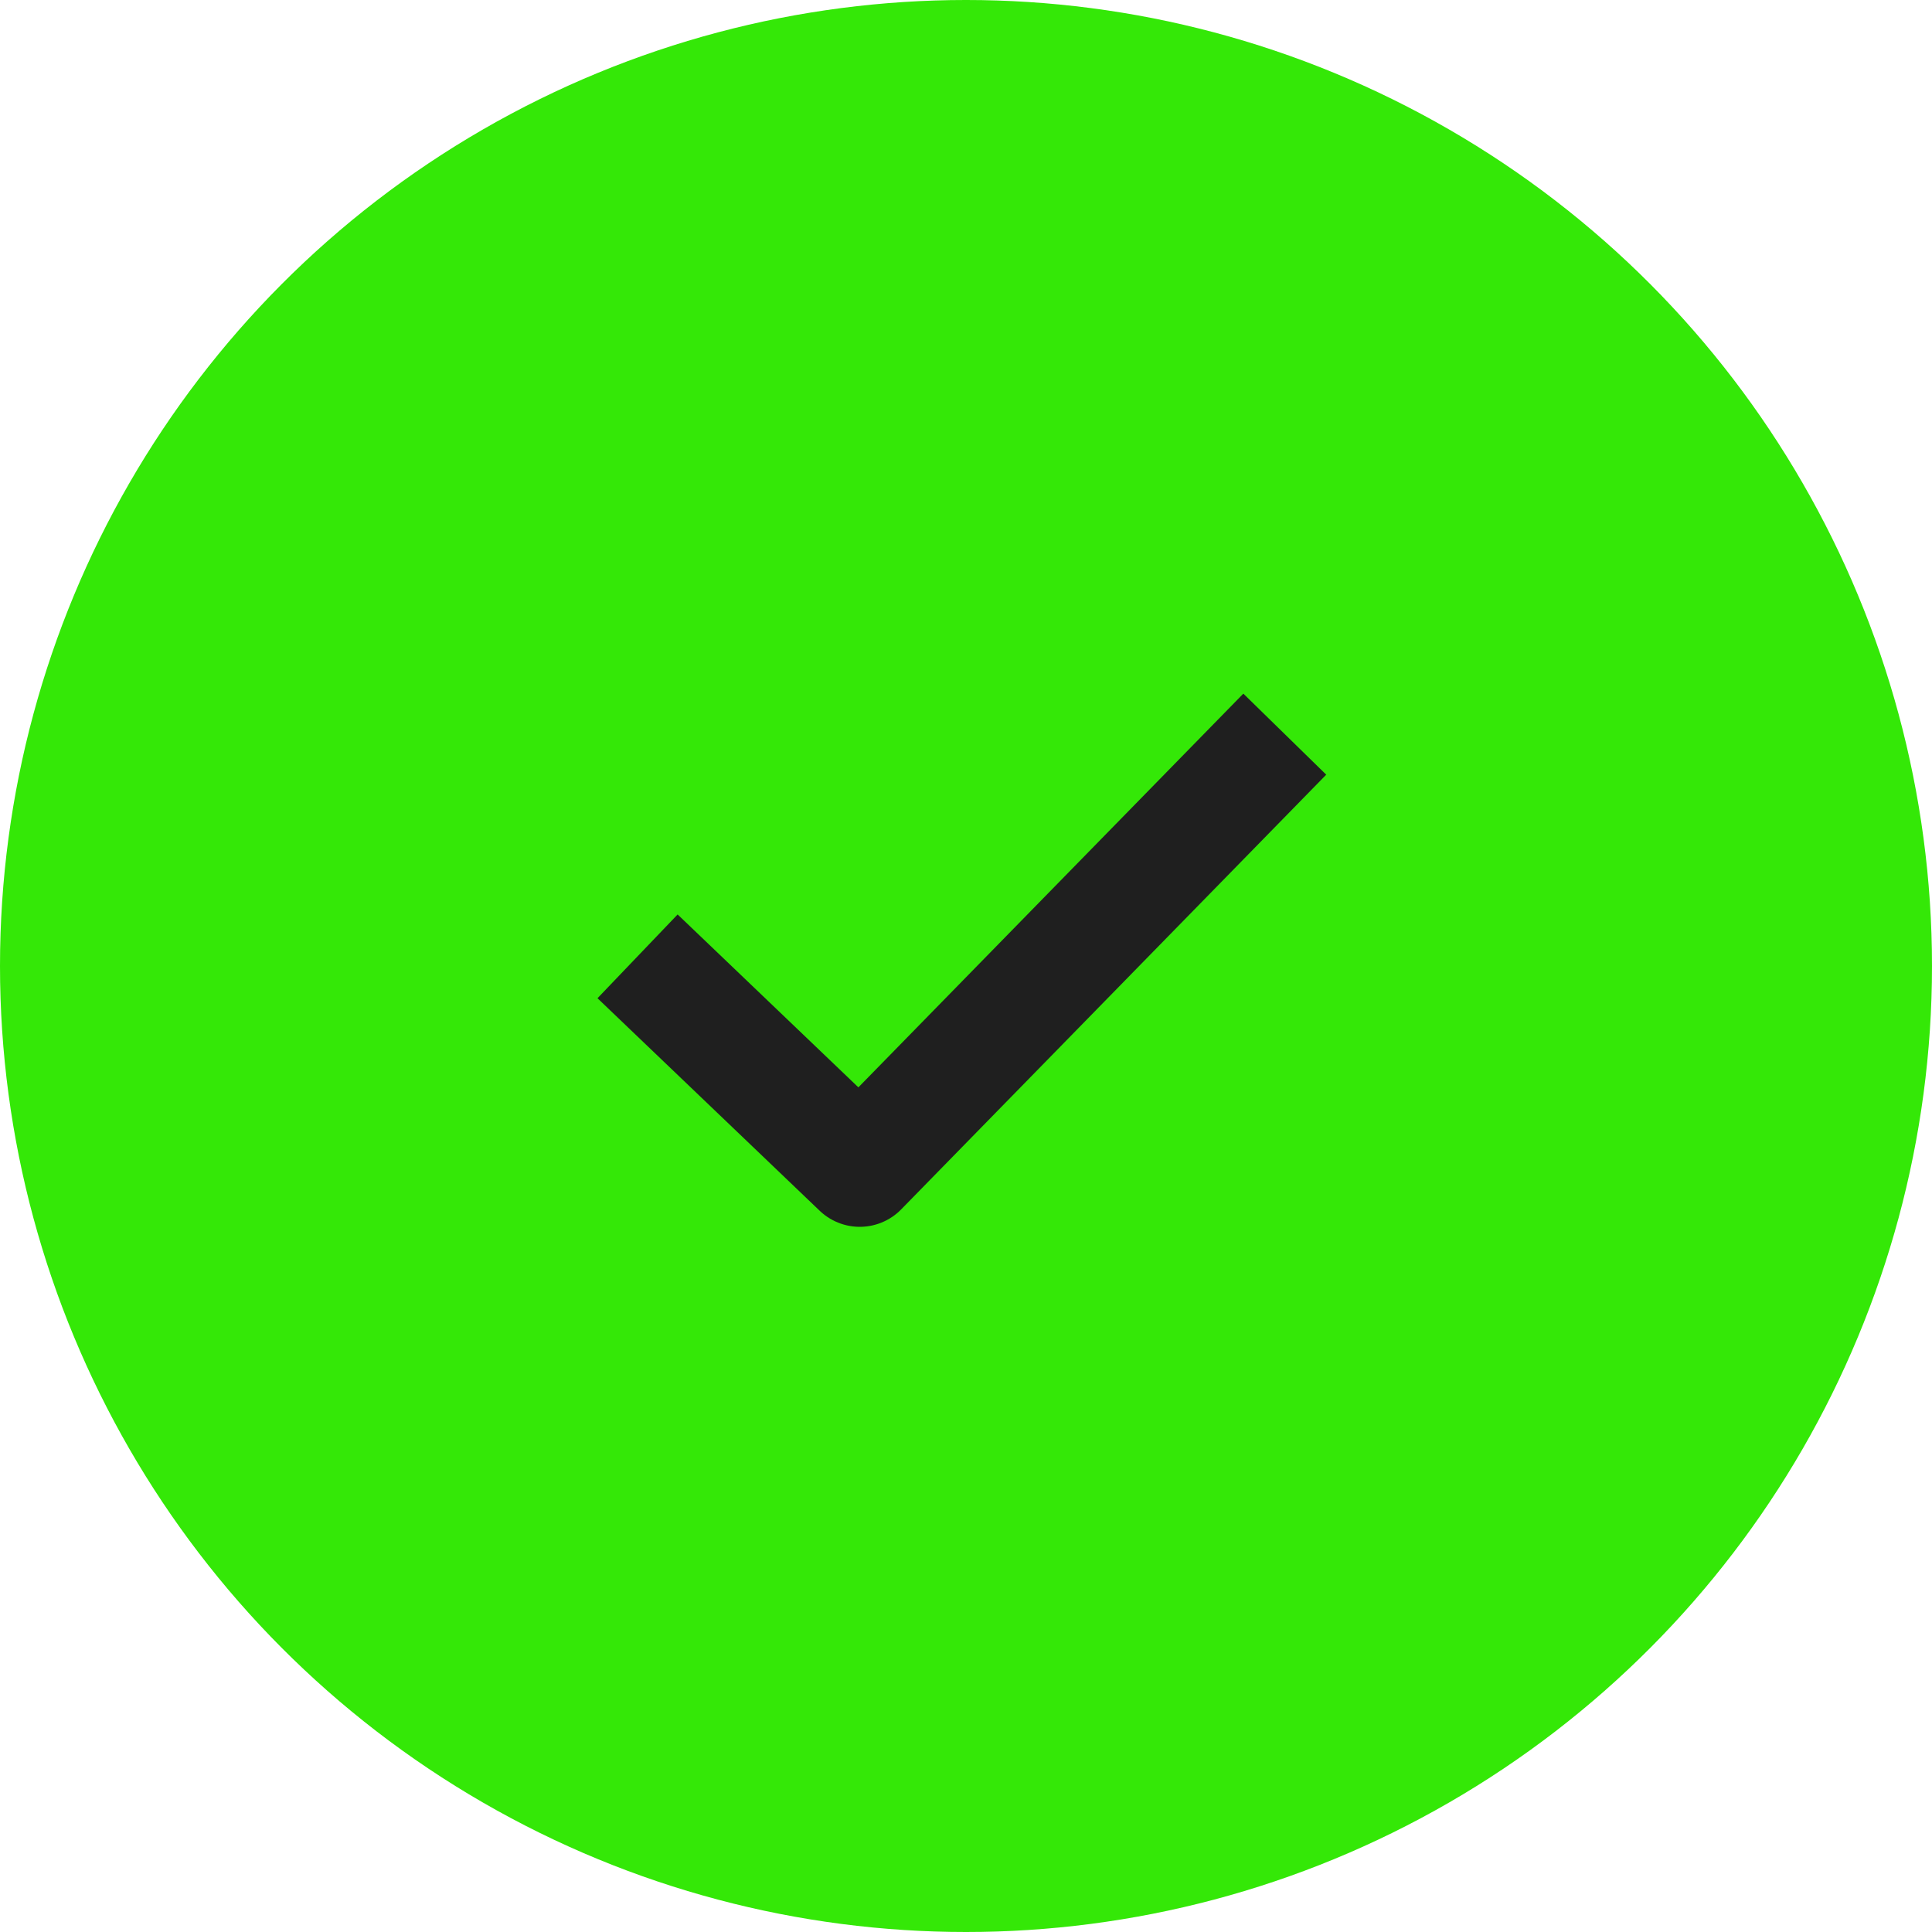
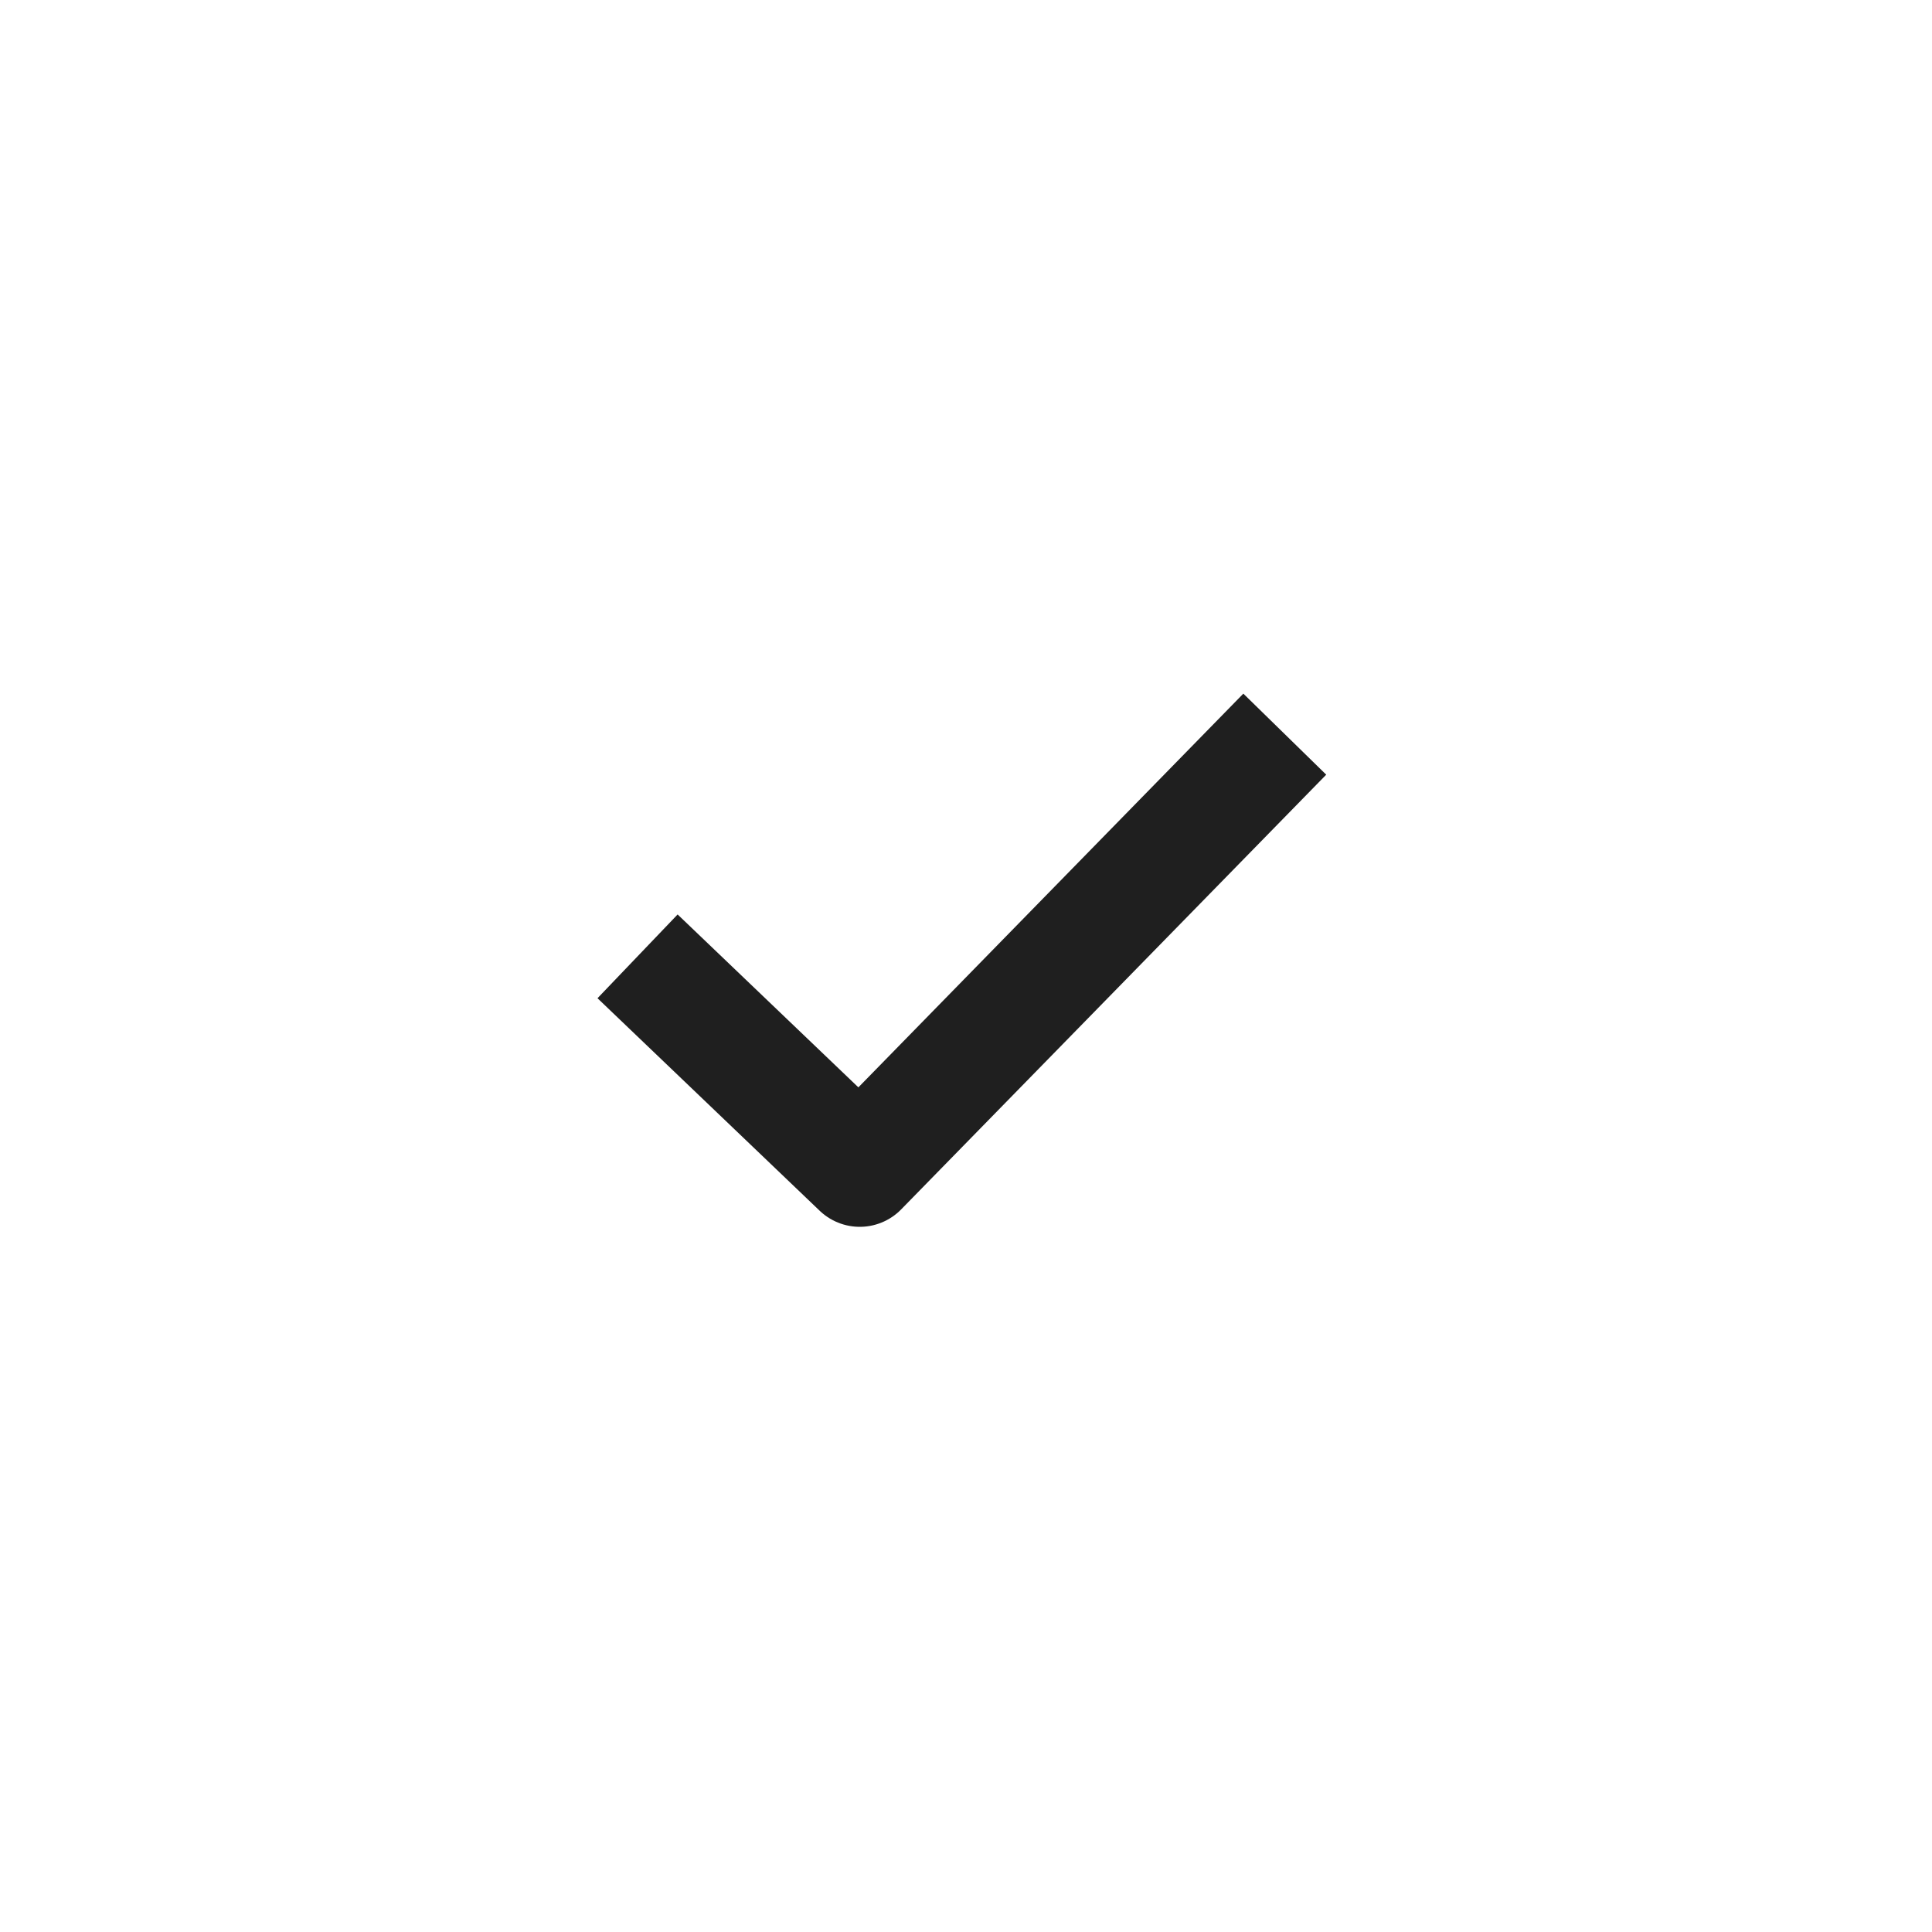
<svg xmlns="http://www.w3.org/2000/svg" width="100" height="100" viewBox="0 0 100 100" fill="none">
-   <circle cx="50" cy="50" r="50" fill="#34E807" />
  <path d="M33 49.5L44.5 60.5L66.5 38" stroke="#1F1F1F" stroke-width="6" stroke-linejoin="round" />
</svg>